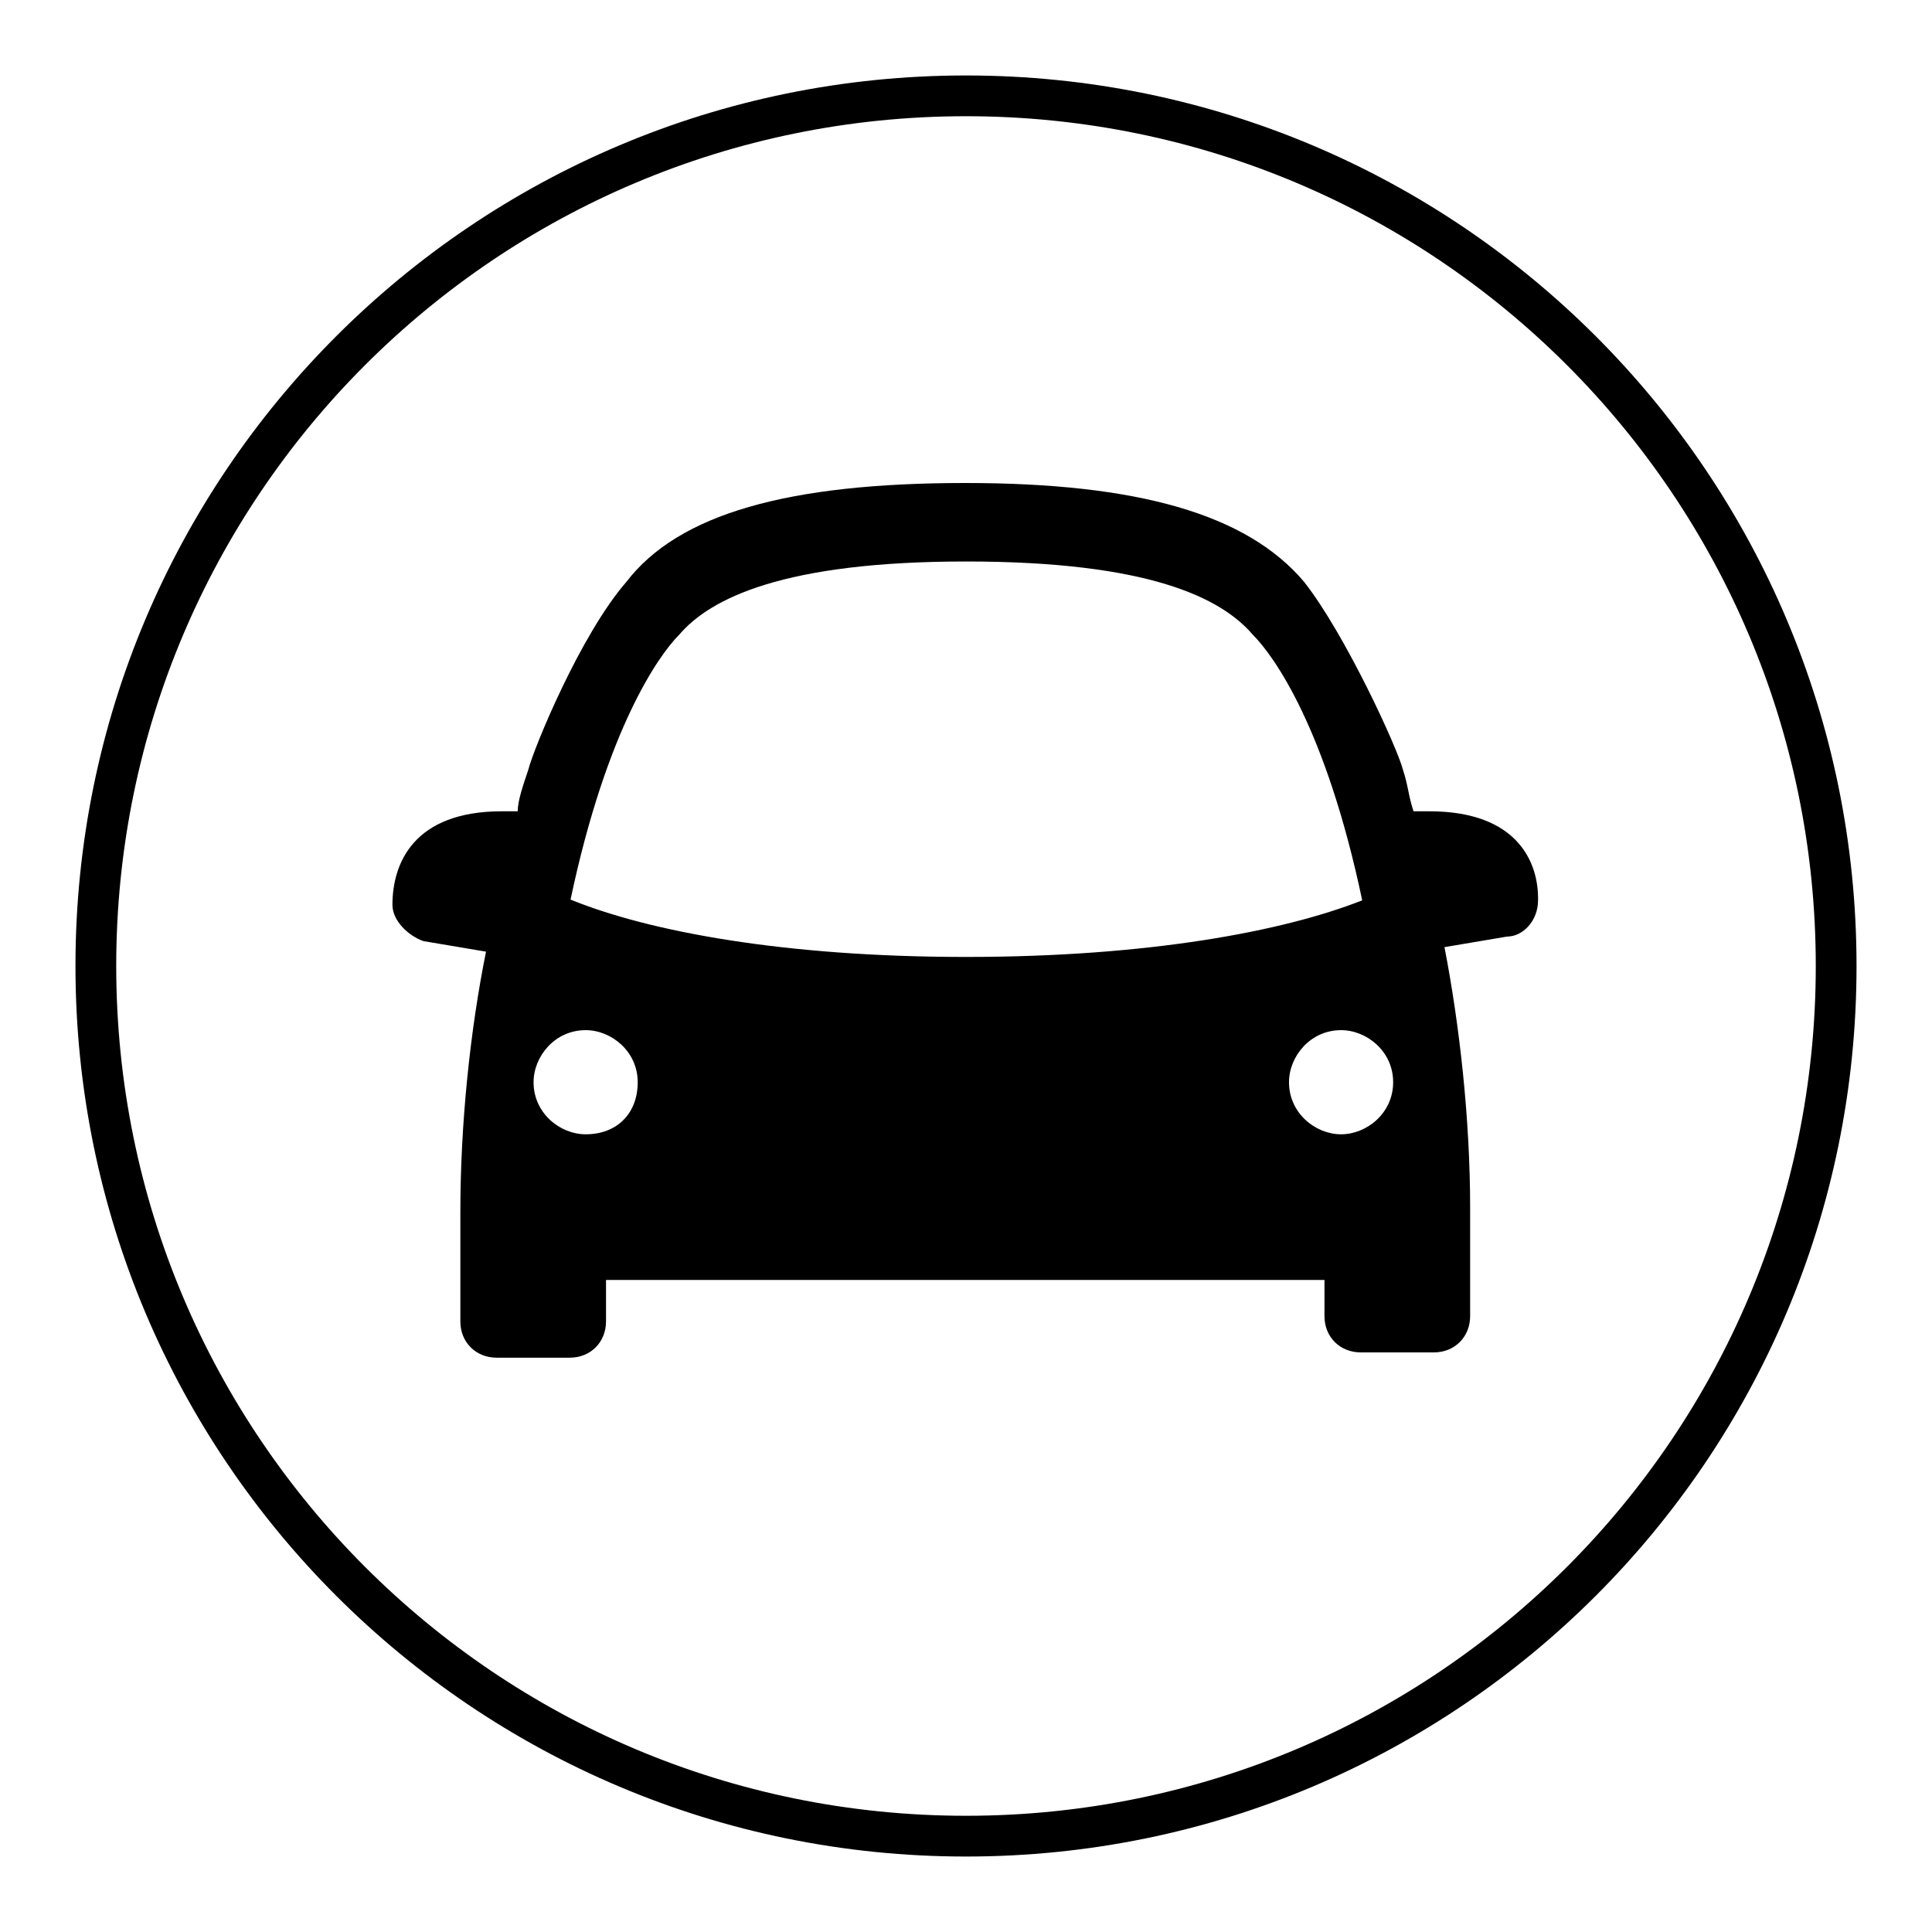
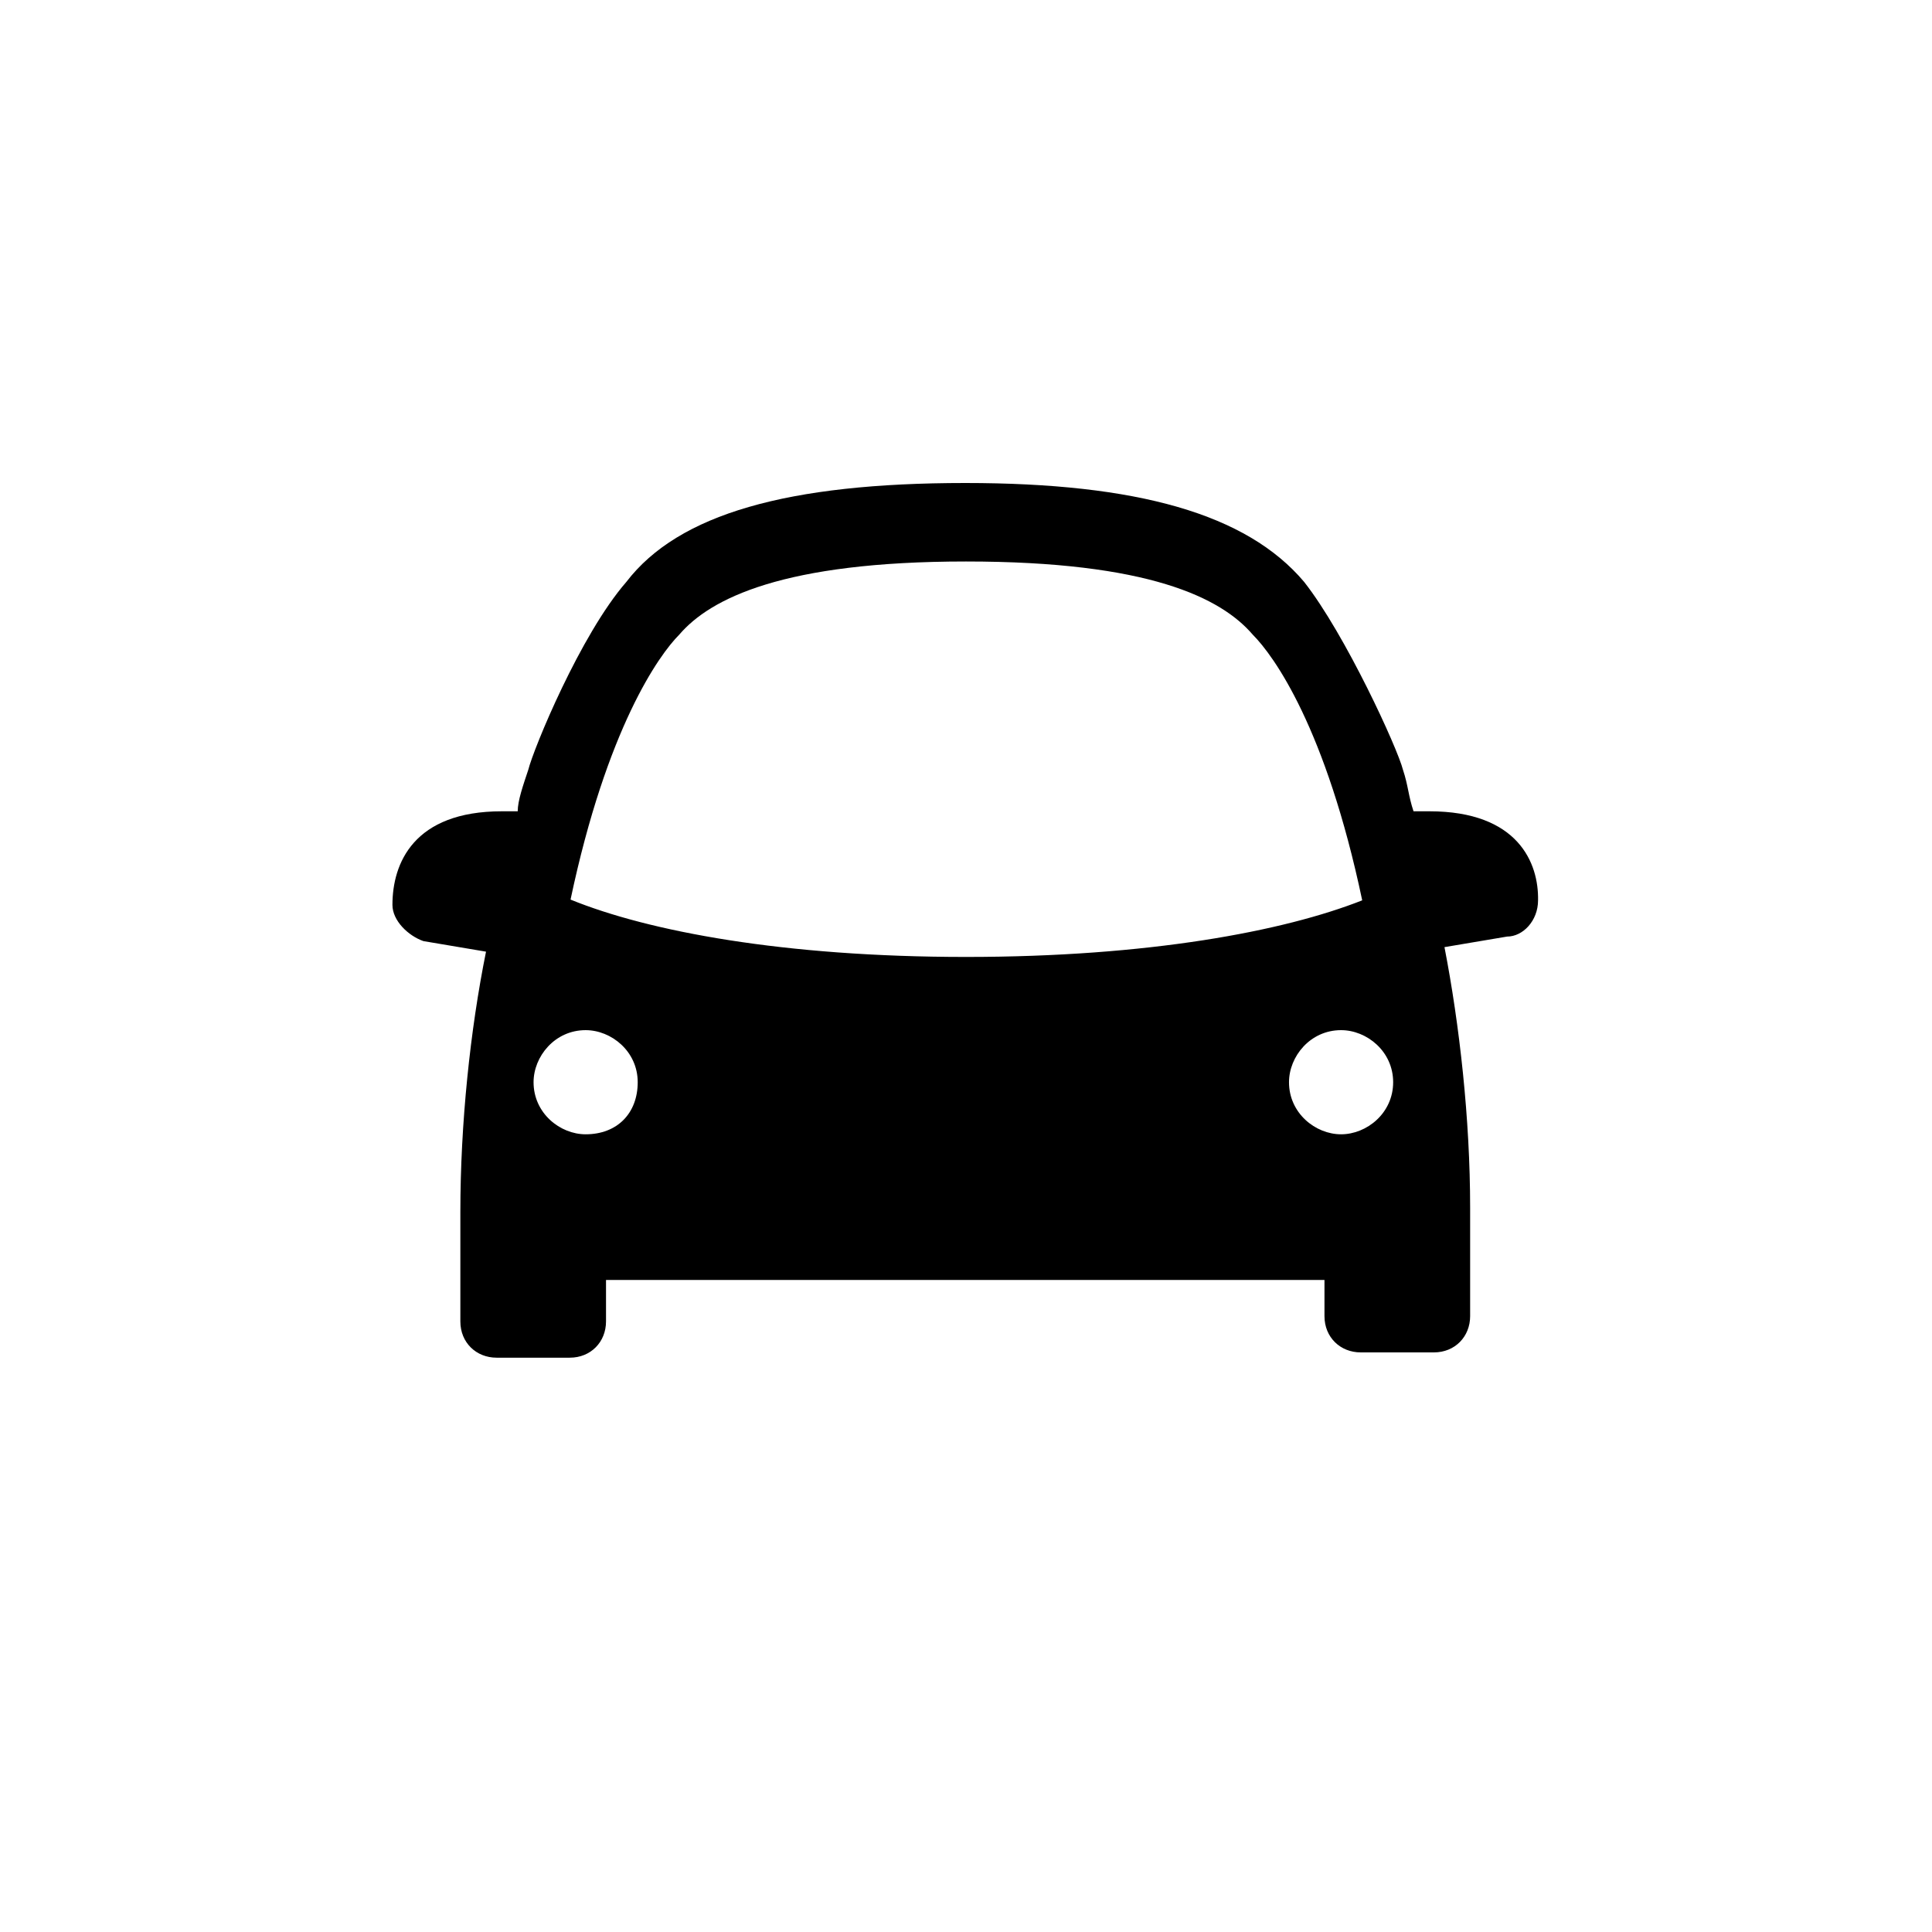
<svg xmlns="http://www.w3.org/2000/svg" version="1.1" x="0px" y="0px" viewBox="0 0 256 256" enable-background="new 0 0 256 256" xml:space="preserve">
  <g>
    <g>
-       <path fill="#000000" d="M128,246c-65.2,0-118-52.8-118-118C10,62.8,62.8,10,128,10c65.2,0,118,52.8,118,118C246,193.2,193.2,246,128,246z M128,15.4C65.8,15.4,15.4,65.8,15.4,128S65.8,240.6,128,240.6S240.6,190.2,240.6,128S190.2,15.4,128,15.4z" />
      <path fill="#000000" d="M189.4,107.5h-2.1c-0.7-2.1-0.7-3.4-1.4-5.5c-0.7-2.8-7.6-17.9-13.1-24.9c-7.6-9-22.1-13.1-44.9-13.1c-23.5,0-38,4.1-44.9,13.1C76.9,84.1,70.7,99.2,70,102c-0.7,2.1-1.4,4.1-1.4,5.5h-2.1c-11.7,0-14.5,6.9-14.5,12.4c0,2.1,2.1,4.1,4.1,4.8l8.3,1.4c-2.1,10.4-3.4,22.8-3.4,34.5v14.5c0,2.8,2.1,4.8,4.8,4.8h9.7c2.8,0,4.8-2.1,4.8-4.8v-5.5h95.2v4.8c0,2.8,2.1,4.8,4.8,4.8h9.7c2.8,0,4.8-2.1,4.8-4.8V160c0-11.7-1.4-24.2-3.4-34.5l8.3-1.4c2.1,0,4.1-2.1,4.1-4.8C203.9,114.4,201.2,107.5,189.4,107.5z M77.6,150.3c-3.4,0-6.9-2.8-6.9-6.9c0-3.4,2.8-6.9,6.9-6.9c3.4,0,6.9,2.8,6.9,6.9C84.5,147.5,81.8,150.3,77.6,150.3z M177.7,150.3c-3.4,0-6.9-2.8-6.9-6.9c0-3.4,2.8-6.9,6.9-6.9c3.4,0,6.9,2.8,6.9,6.9C184.6,147.5,181.1,150.3,177.7,150.3z M128,126.8c-24.2,0-42.1-3.4-52.4-7.6C80.4,96.5,87.3,86.8,90,84.1c4.1-4.8,13.8-9.7,38-9.7c24.2,0,33.8,4.8,38,9.7c2.8,2.8,9.7,12.4,14.5,35.2C170.1,123.4,152.2,126.8,128,126.8z" />
    </g>
  </g>
</svg>